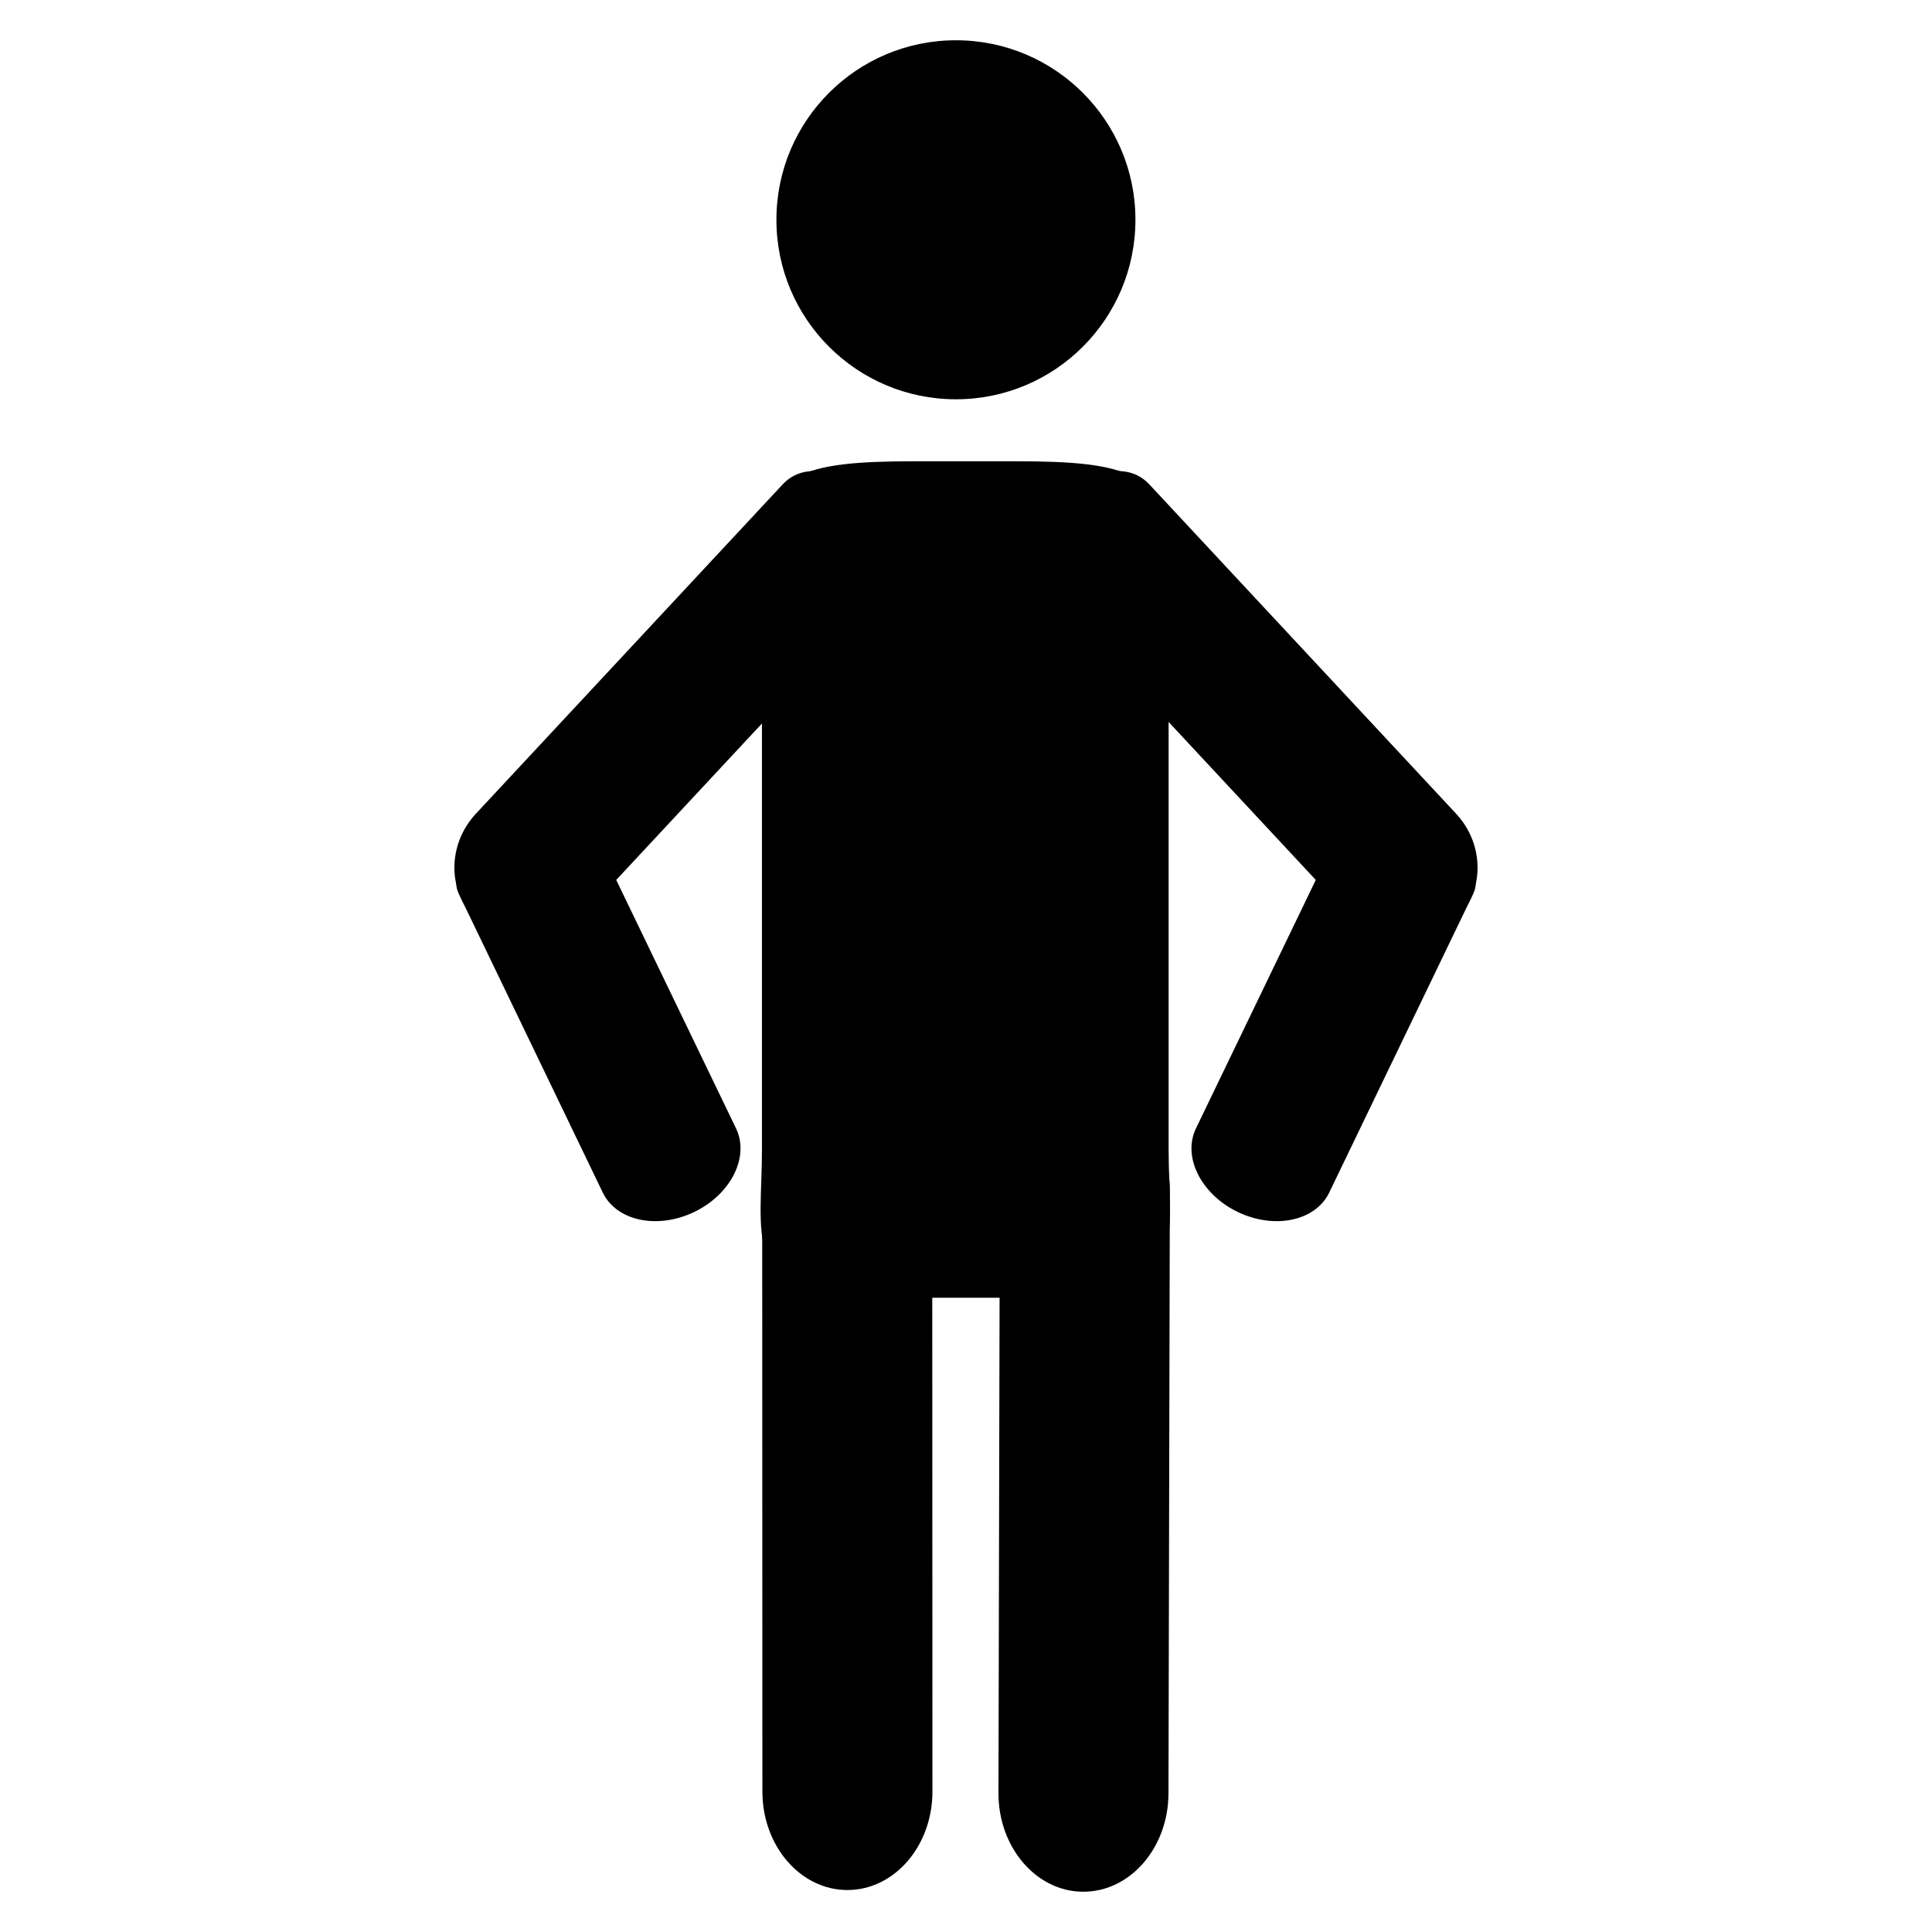
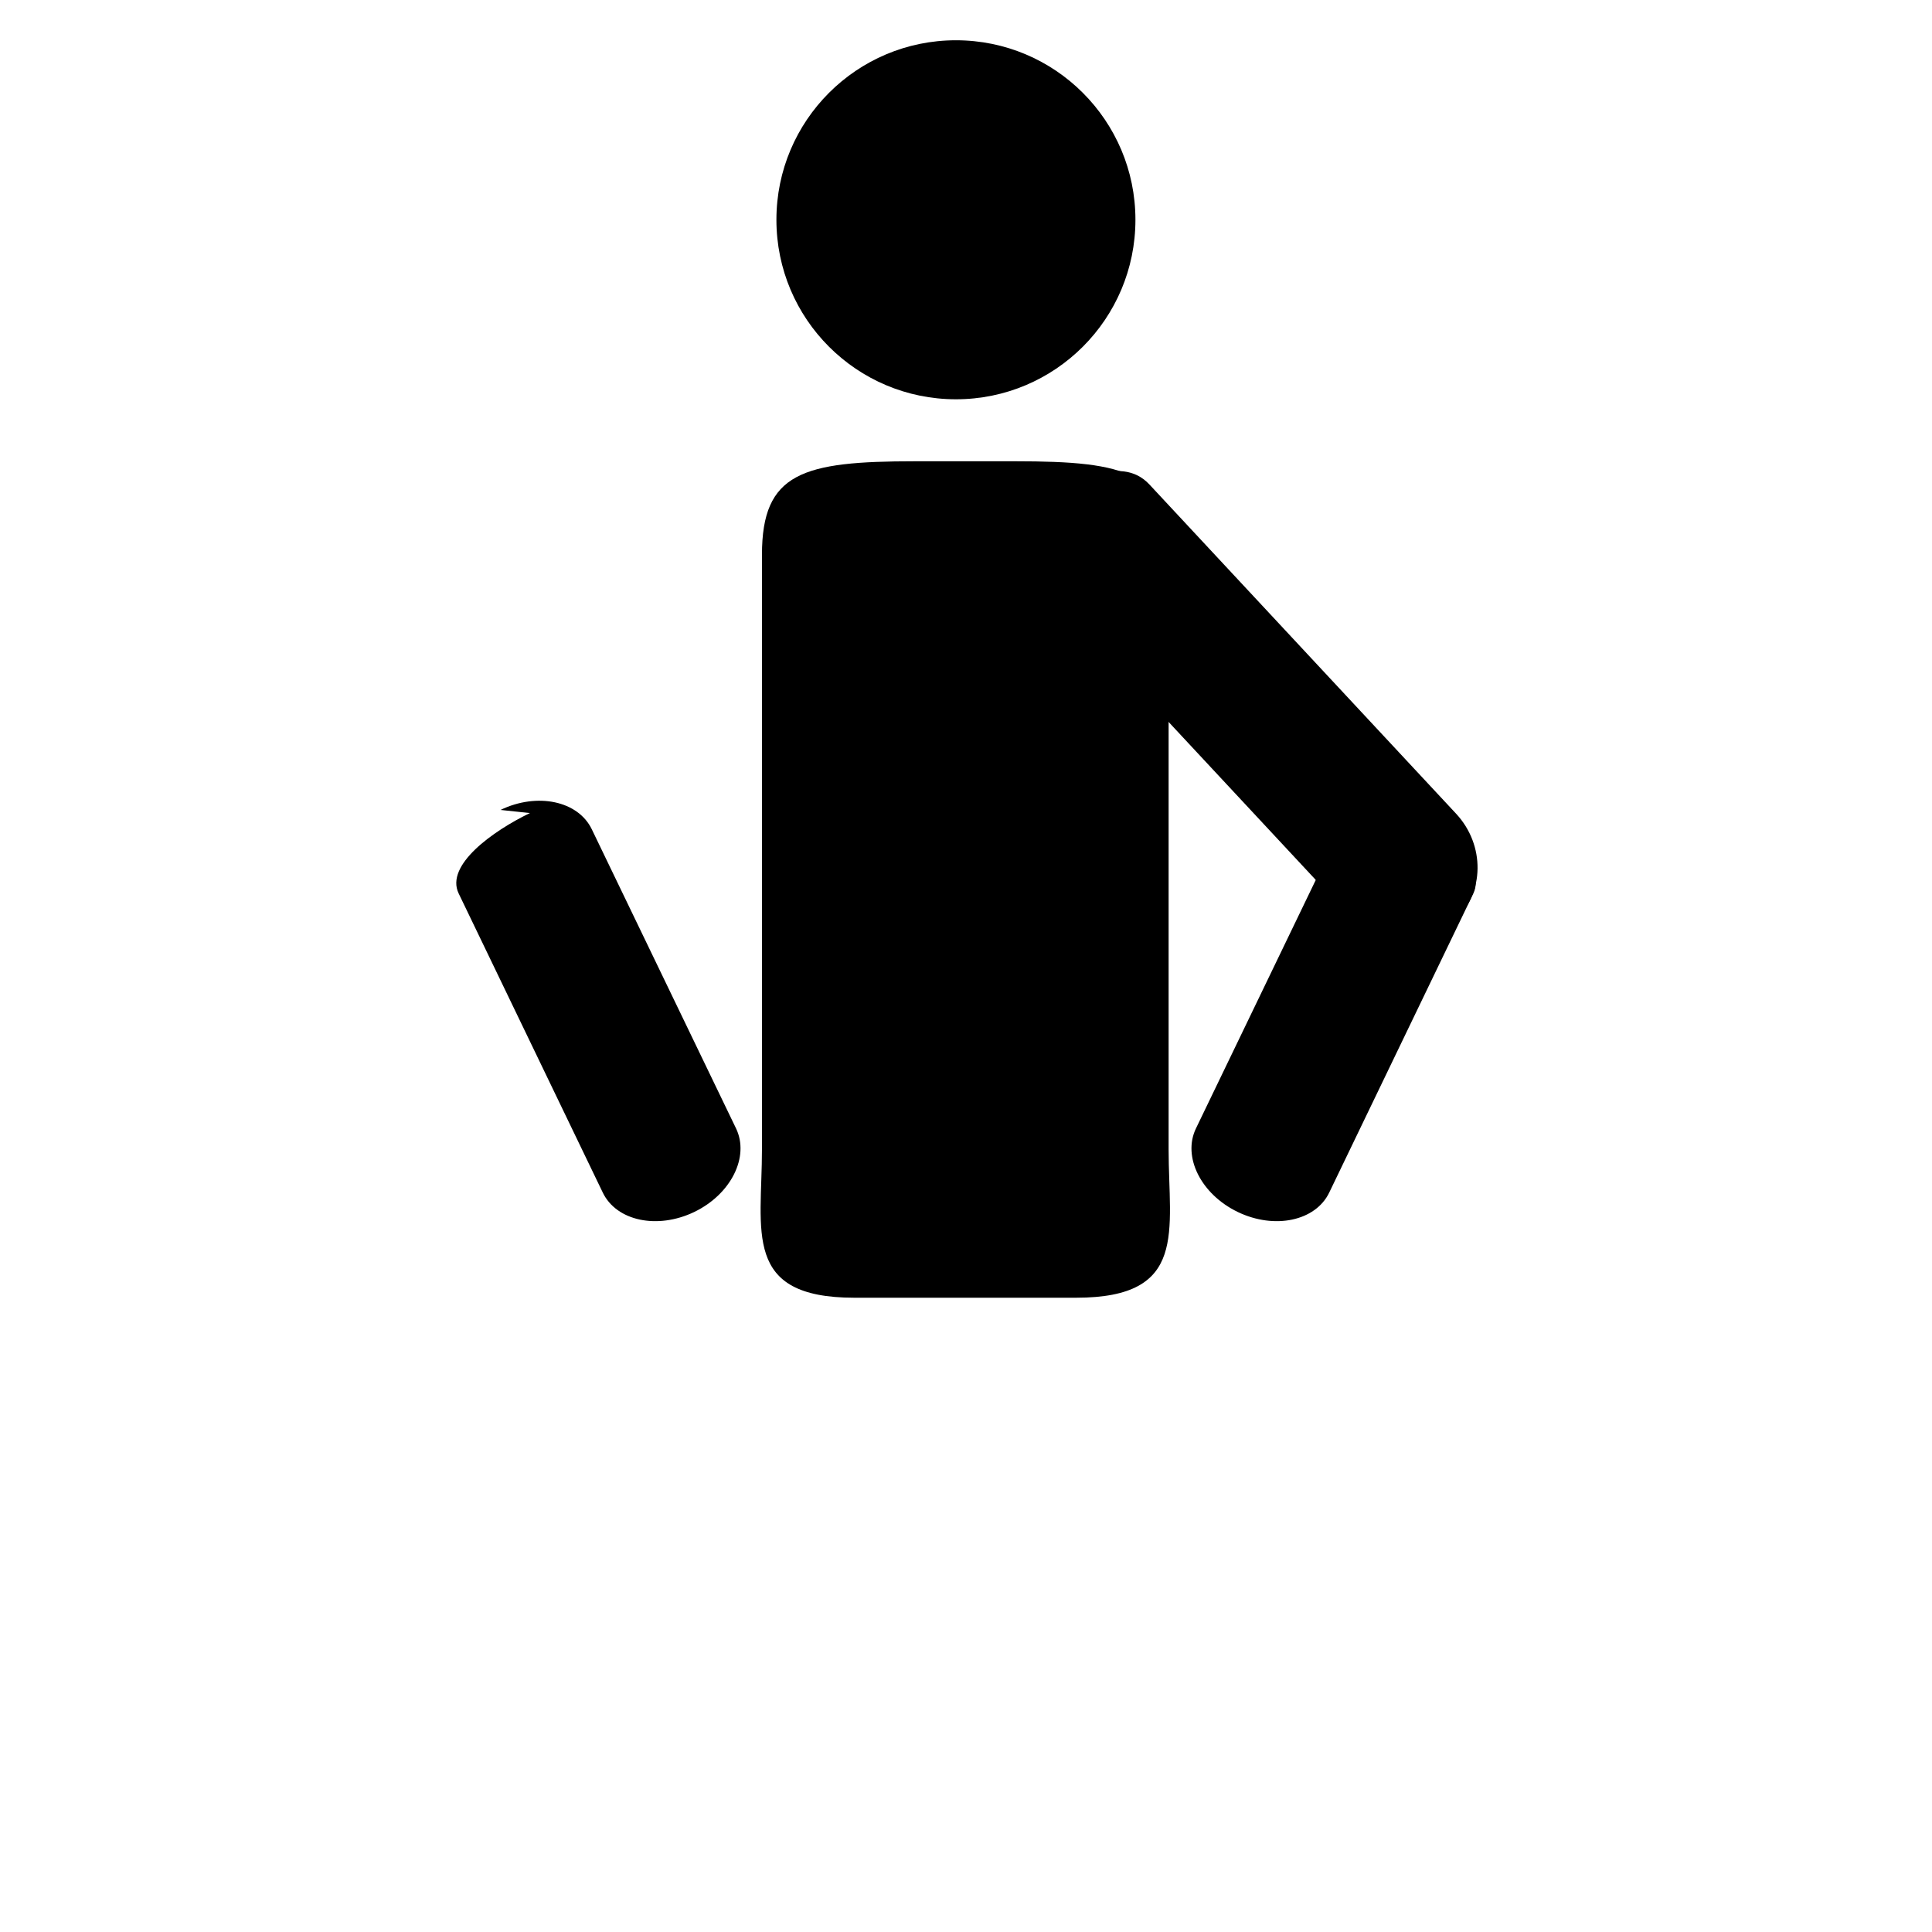
<svg xmlns="http://www.w3.org/2000/svg" xml:space="preserve" width="4.064mm" height="4.064mm" version="1.1" style="shape-rendering:geometricPrecision; text-rendering:geometricPrecision; image-rendering:optimizeQuality; fill-rule:evenodd; clip-rule:evenodd" viewBox="0 0 406.4 406.4">
  <defs>
    <style type="text/css">
   
    .fil0 {fill:black}
   
  </style>
  </defs>
  <g id="Layer_x0020_1">
    <g id="_1745276311568">
      <g>
        <path class="fil0" d="M245.82 241.72c0,17.27 4.19,31.26 -19.45,31.26l-46.66 0c-23.61,0 -19.43,-14 -19.43,-31.26l0 -125.03c0,-17.27 8.55,-19.66 32.18,-19.66l21.16 0c23.63,0 32.2,2.39 32.2,19.66l0 125.03z" />
        <g>
-           <path class="fil0" d="M122.86 192.36c-6.13,6.58 -16.19,7.18 -22.48,1.32l0 0c-6.29,-5.85 -6.4,-15.93 -0.28,-22.51l64.53 -69.27c6.13,-6.59 17.03,-0.29 23.32,5.56l-0.84 -6.88c6.28,5.85 6.41,15.93 0.28,22.51l-64.53 69.27z" />
          <path class="fil0" d="M154.83 237.37c2.87,5.97 -1.06,13.84 -8.79,17.57l0 0c-7.76,3.73 -16.36,1.9 -19.24,-4.07l-30.32 -62.93c-2.88,-5.98 7.26,-13.18 14.99,-16.91l-6.19 -0.66c7.74,-3.73 16.34,-1.9 19.21,4.08l30.34 62.92z" />
        </g>
        <g>
          <path class="fil0" d="M283.54 192.36c6.12,6.58 16.18,7.18 22.48,1.32l0 0c6.28,-5.85 6.39,-15.93 0.28,-22.51l-64.53 -69.27c-6.13,-6.59 -17.04,-0.29 -23.32,5.56l0.84 -6.88c-6.29,5.85 -6.41,15.93 -0.28,22.51l64.53 69.27z" />
          <path class="fil0" d="M251.57 237.37c-2.88,5.97 1.06,13.84 8.79,17.57l0 0c7.75,3.73 16.36,1.9 19.24,-4.07l30.32 -62.93c2.88,-5.98 -7.26,-13.18 -14.99,-16.91l6.19 -0.66c-7.74,-3.73 -16.35,-1.9 -19.21,4.08l-30.34 62.92z" />
        </g>
        <circle class="fil0" cx="201.08" cy="46.23" r="37.76" />
      </g>
      <g>
-         <path class="fil0" d="M196.14 376.84c0.01,11.45 -7.99,20.72 -17.87,20.73l0 0c-9.88,0.01 -17.9,-9.26 -17.9,-20.71l-0.04 -126.98c-0.01,-11.44 8,-14.19 17.88,-14.2l0 0c9.88,0 17.89,9.28 17.89,20.71l0.04 120.45z" />
-         <path class="fil0" d="M210.03 377.16c-0.04,11.45 7.96,20.75 17.81,20.77l0 0c9.9,0.02 17.92,-9.24 17.95,-20.68l0.29 -126.97c0.03,-11.45 -7.98,-14.22 -17.84,-14.24l0 0c-9.9,-0.02 -17.91,9.24 -17.94,20.68l-0.27 120.44z" />
-       </g>
+         </g>
    </g>
  </g>
</svg>